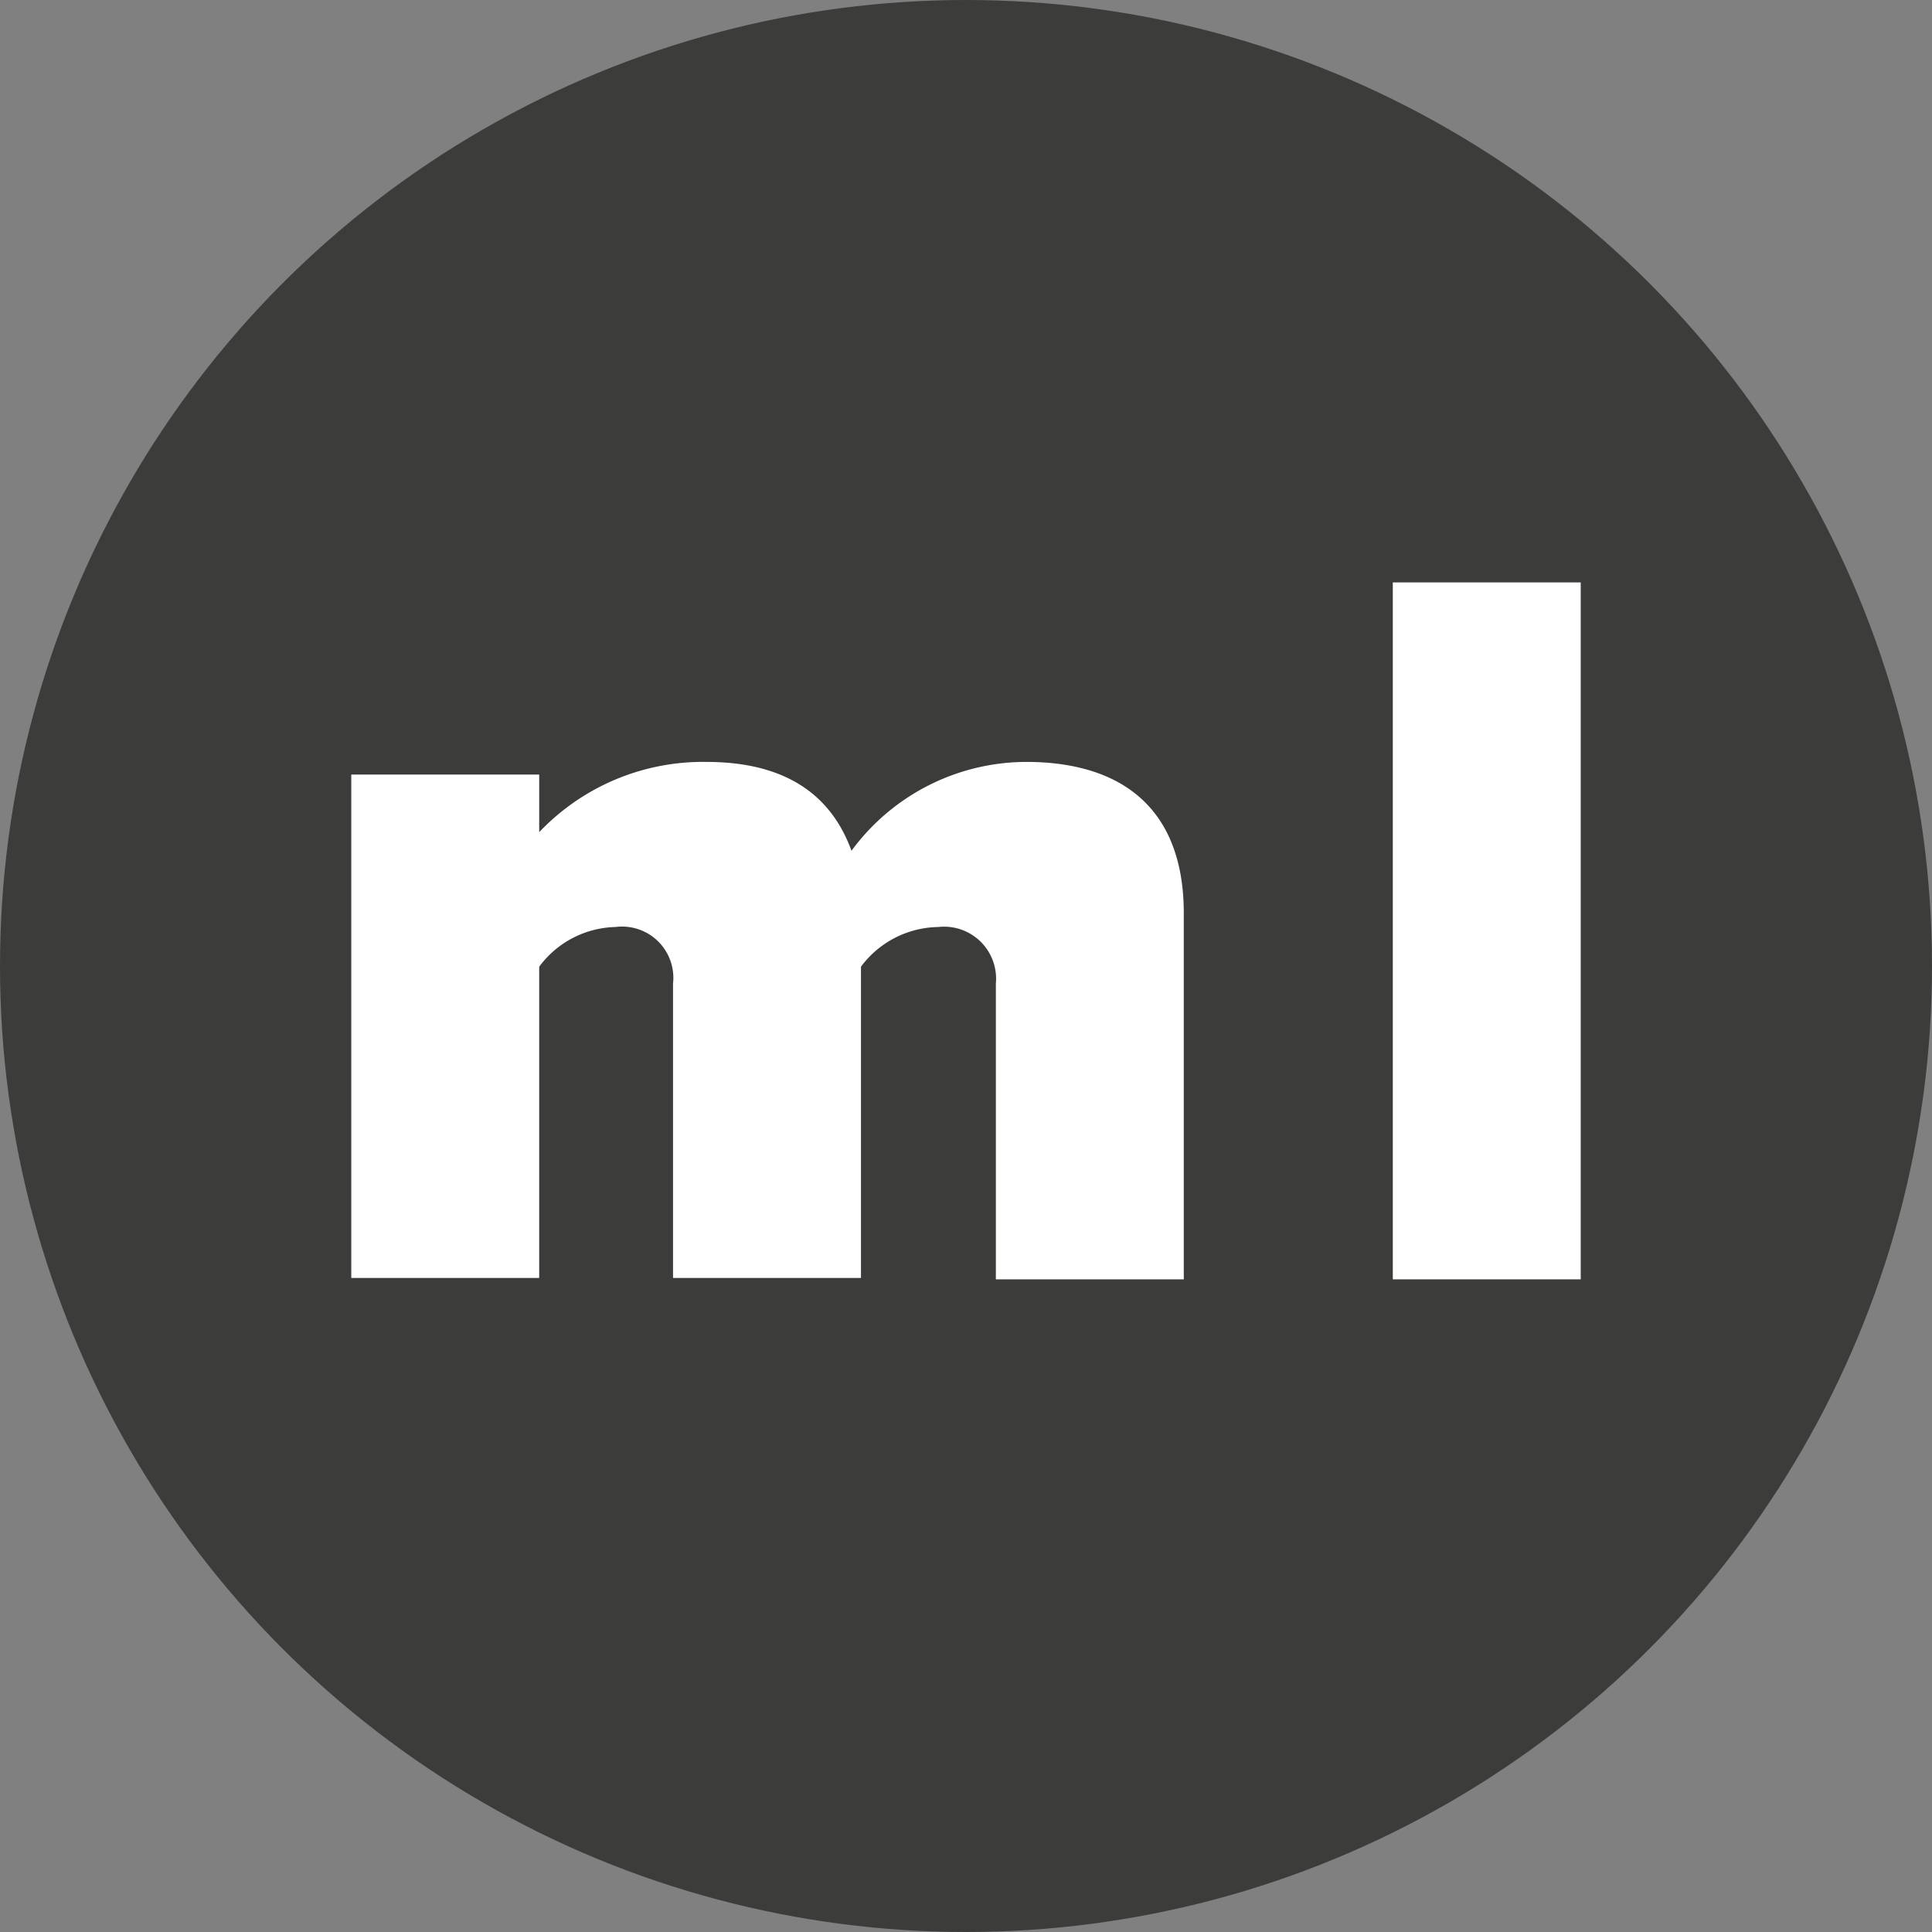
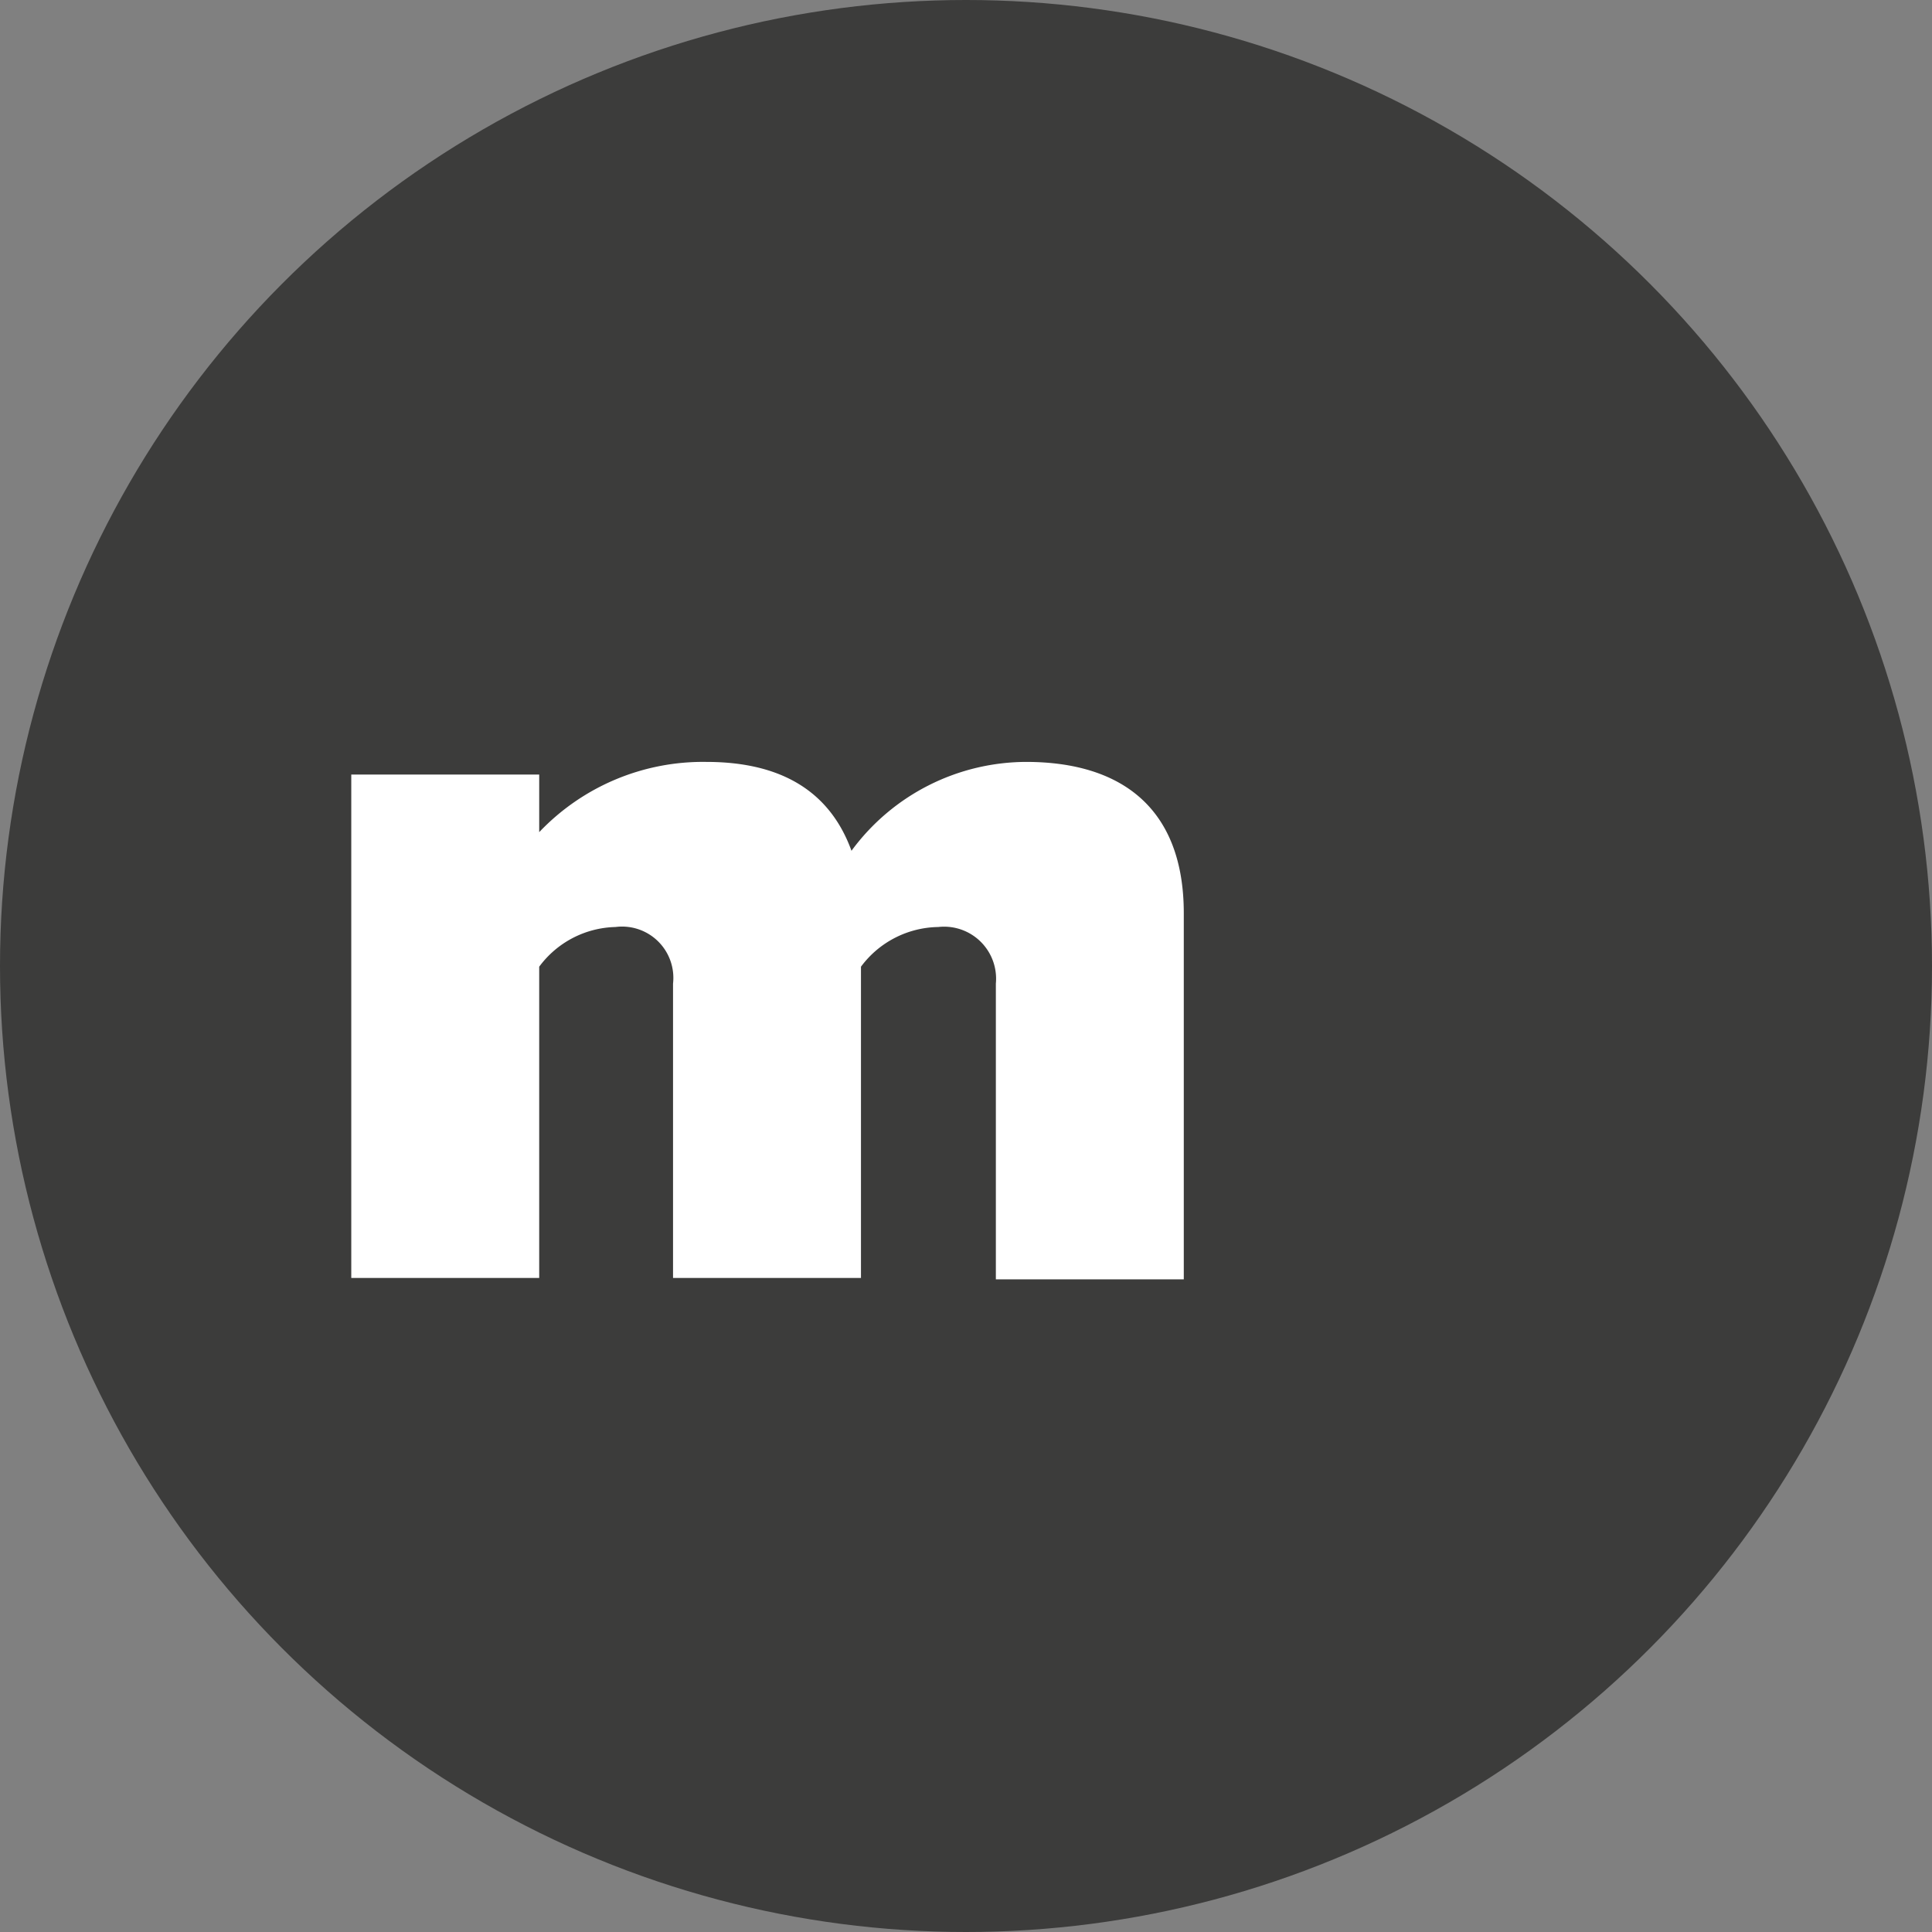
<svg xmlns="http://www.w3.org/2000/svg" viewBox="0 0 55 55">
  <rect x="0" y="0" width="55" height="55" fill="#808080" stroke="none" />
  <defs>
    <style>.cls-1{fill:#3c3c3b;}.cls-2{fill:#fff;}</style>
  </defs>
  <title>Ресурс 3</title>
  <g id="Слой_2" data-name="Слой 2">
    <g id="Слой_1-2" data-name="Слой 1">
      <circle class="cls-1" cx="27.5" cy="27.5" r="27.5" />
      <path class="cls-2" d="M28.35,36.42V28a1.48,1.48,0,0,0-1.64-1.61,2.79,2.79,0,0,0-2.2,1.13v8.86H19.16V28a1.46,1.46,0,0,0-1.64-1.61,2.78,2.78,0,0,0-2.17,1.13v8.86H10V22.05h5.35v1.64a6.43,6.43,0,0,1,4.76-2c2,0,3.48.74,4.13,2.53a6.19,6.19,0,0,1,5-2.53C31.92,21.7,33.7,23,33.7,26V36.42Z" />
-       <path class="cls-2" d="M39.65,36.42V16.58H45V36.42Z" />
    </g>
  </g>
</svg>